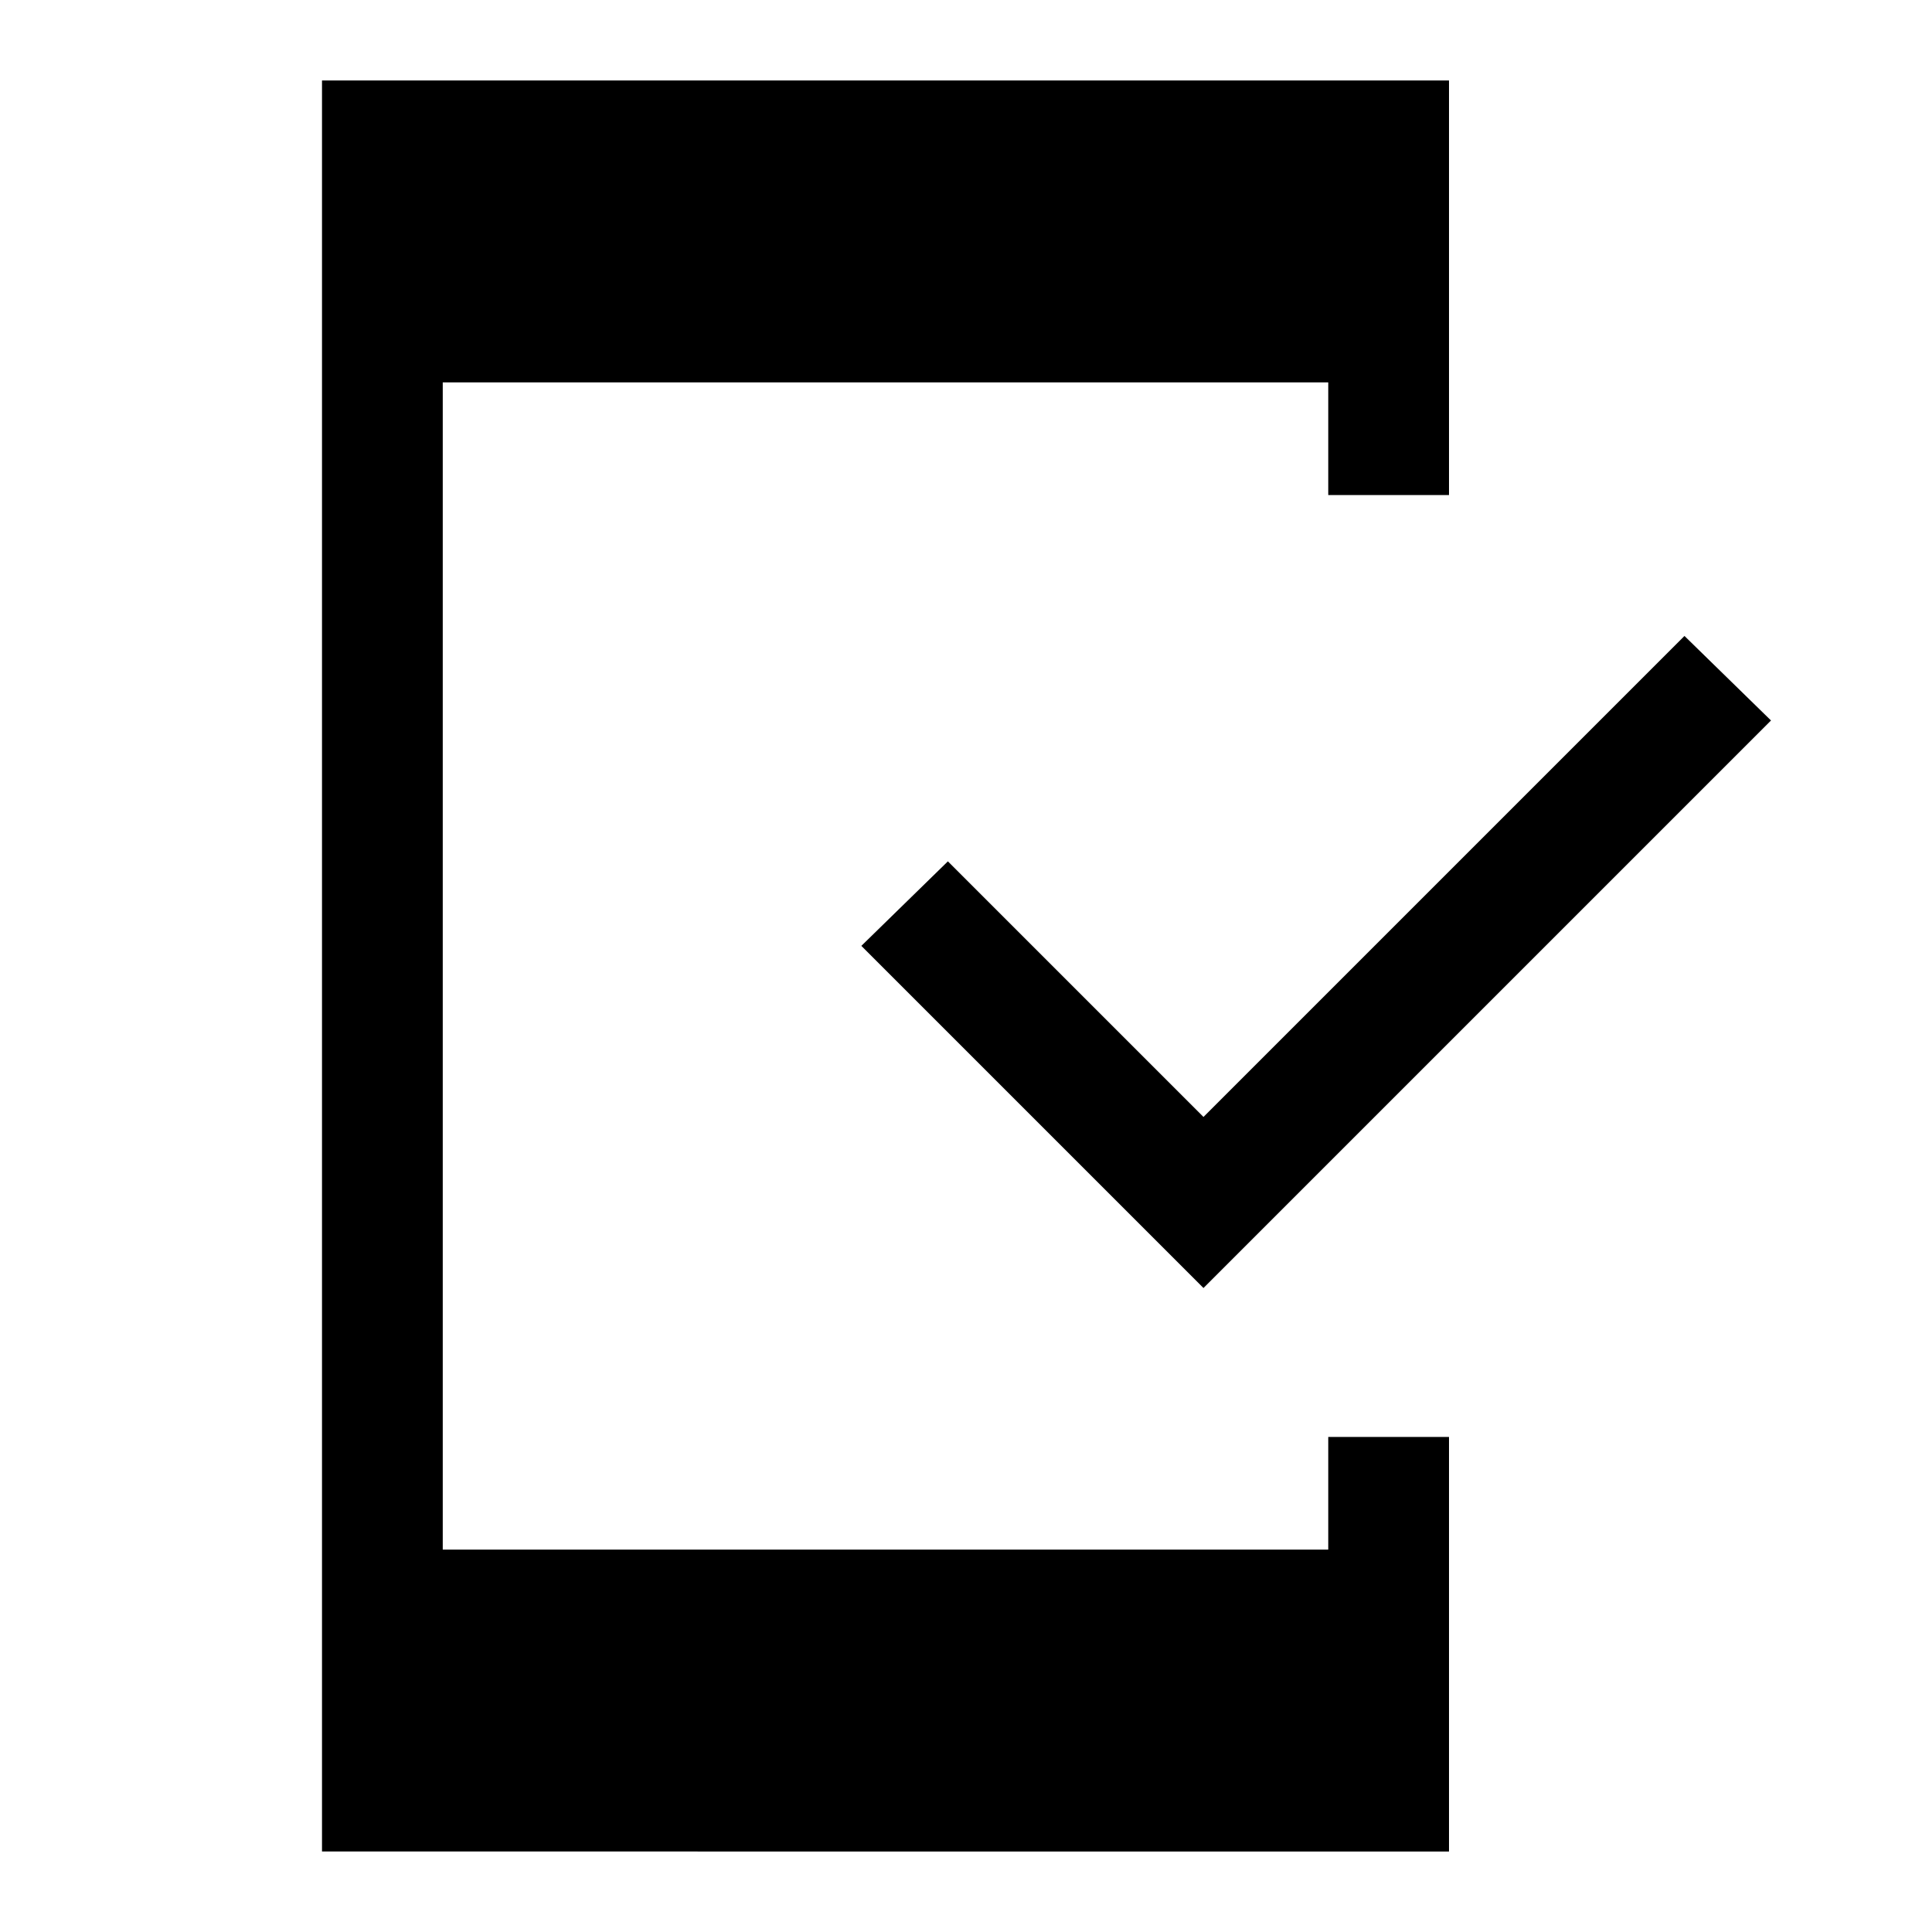
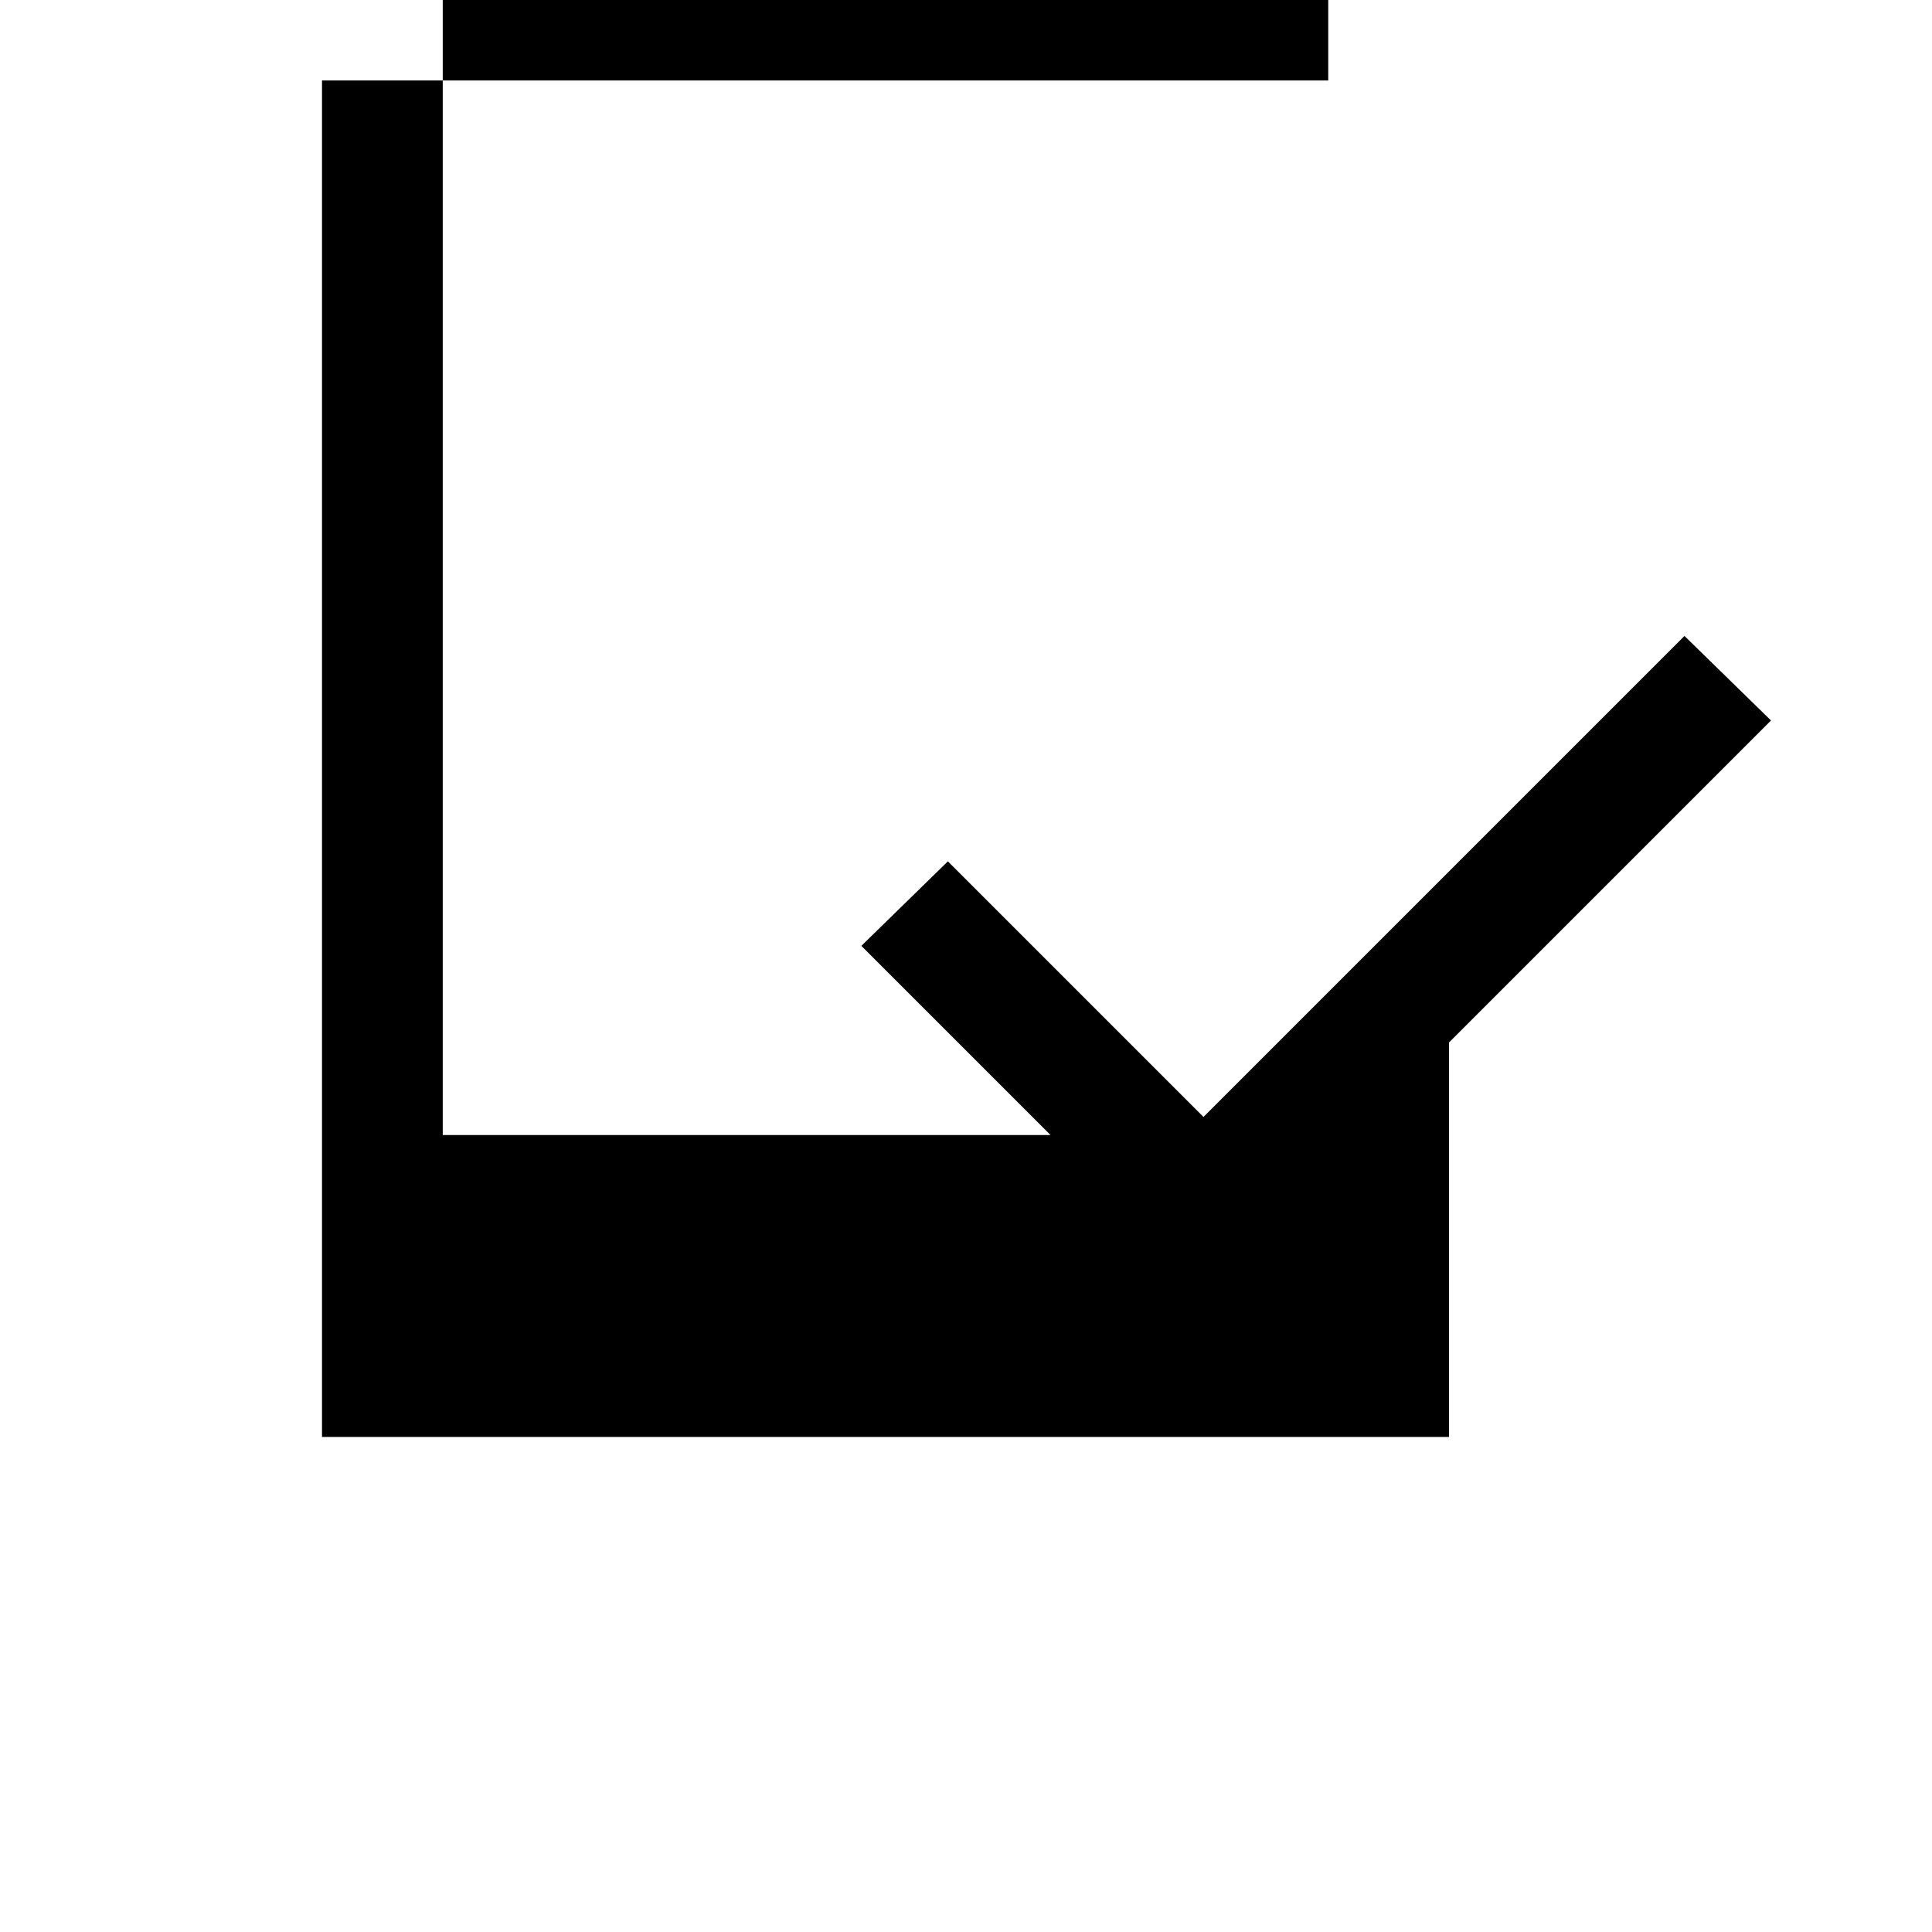
<svg xmlns="http://www.w3.org/2000/svg" width="48" height="48" viewBox="0 -960 960 960">
-   <path d="M160-40v-880h560v206h-60v-56H220v580h440v-56h60v206H160Zm438-280L428-490l43-42 127 127 239-239 43 42-282 282Z" />
+   <path d="M160-40v-880h560h-60v-56H220v580h440v-56h60v206H160Zm438-280L428-490l43-42 127 127 239-239 43 42-282 282Z" />
</svg>